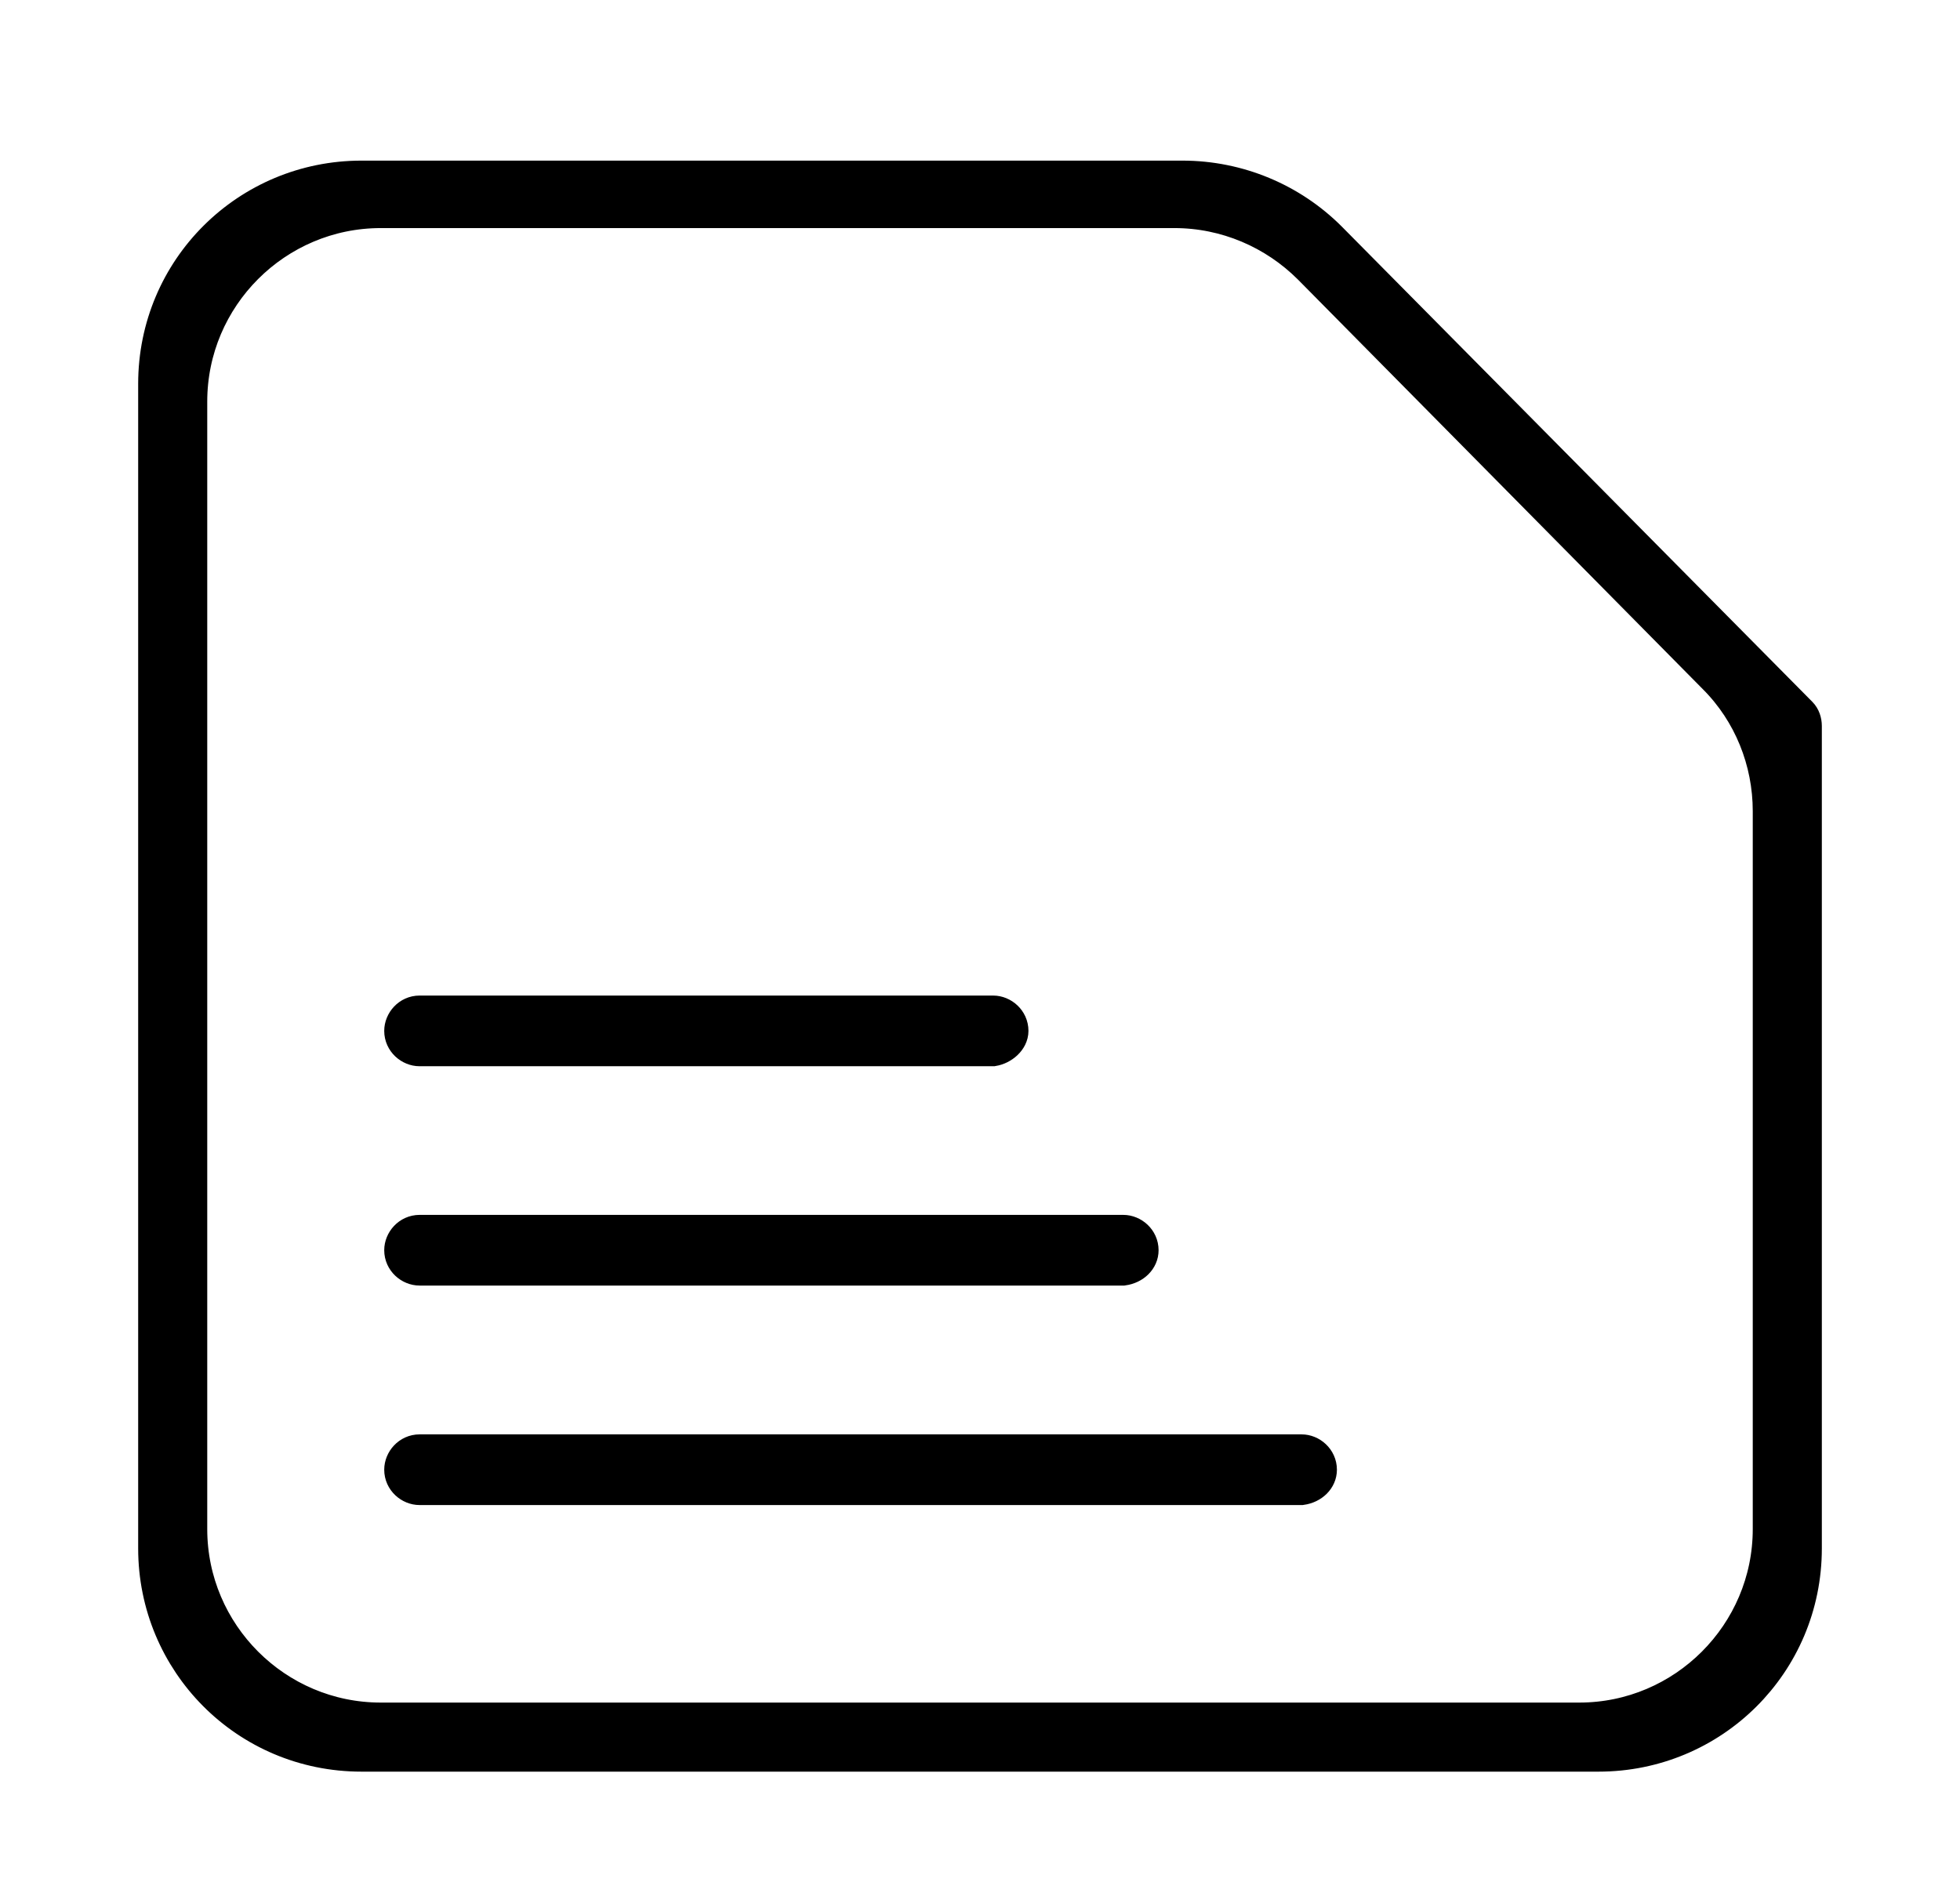
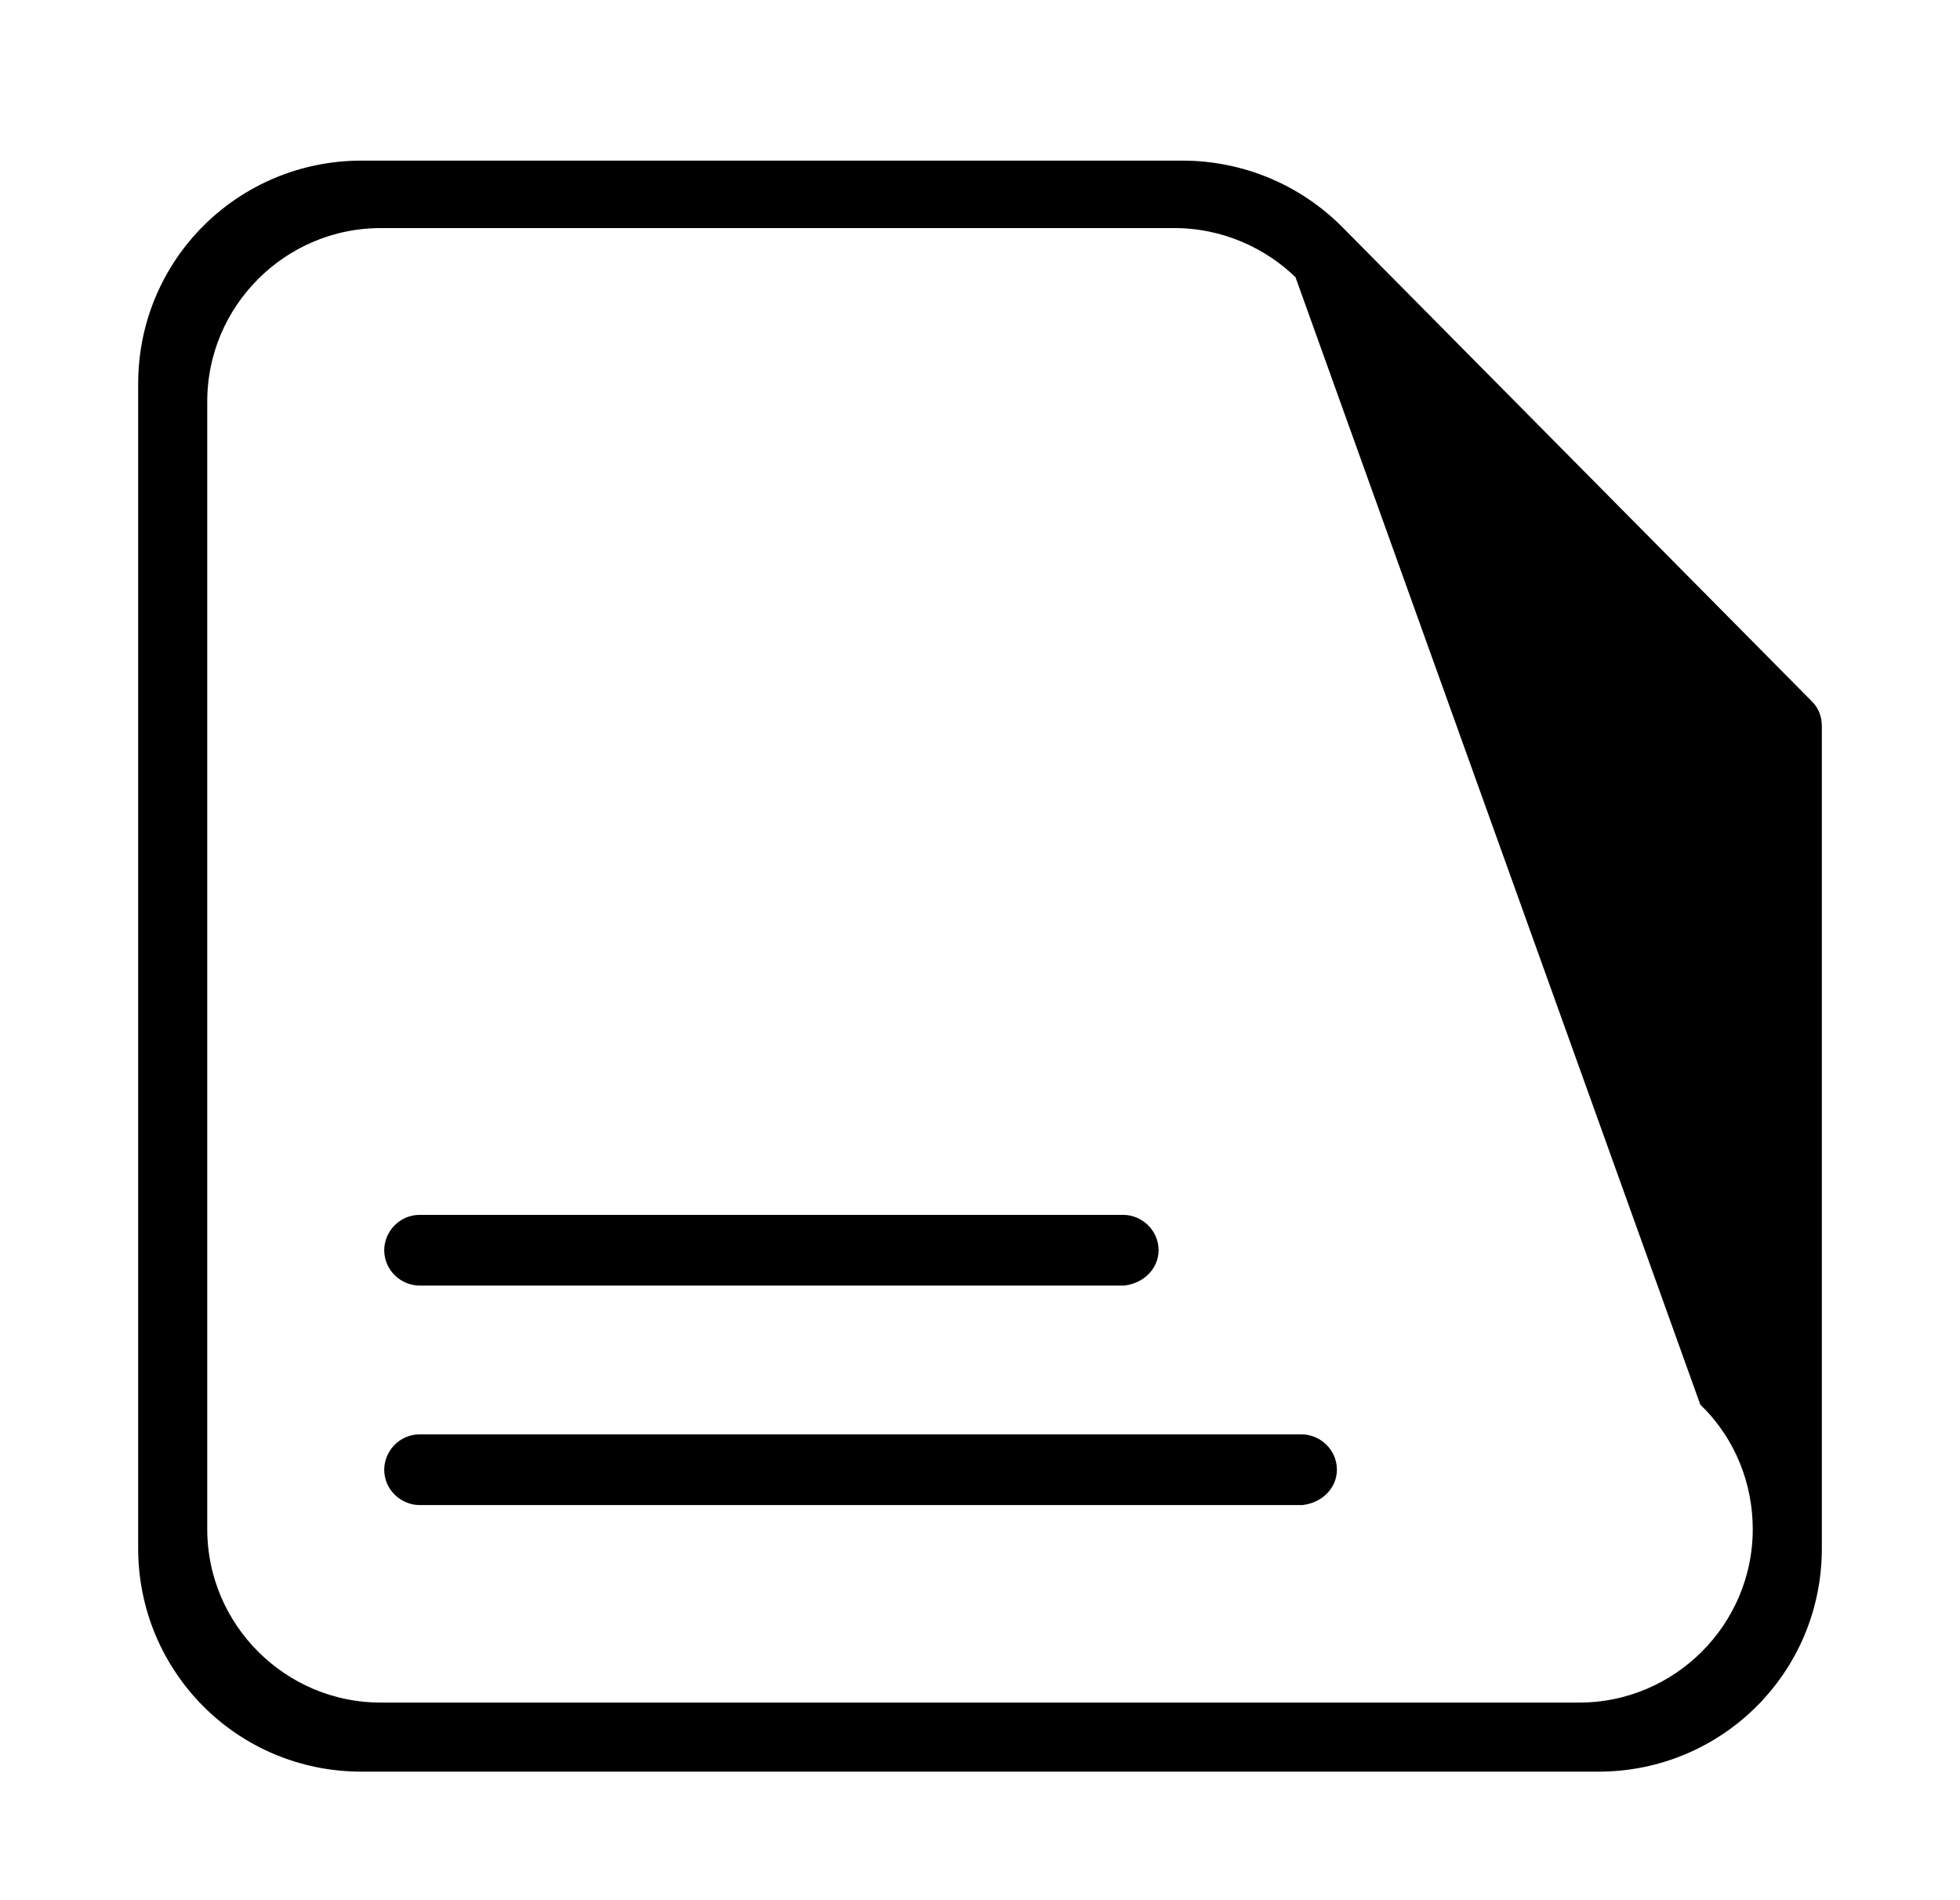
<svg xmlns="http://www.w3.org/2000/svg" version="1.1" id="Layer_1" x="0px" y="0px" viewBox="0 0 122 118.3" style="enable-background:new 0 0 122 118.3;" xml:space="preserve">
  <style type="text/css">
	.st0{stroke:#000000;stroke-width:2;stroke-miterlimit:10;}
</style>
  <g id="Group_951" transform="translate(-630.468 -160.01)">
    <g id="Group_947" transform="translate(631.468 161.01)">
-       <path id="Path_297" class="st0" d="M8.6,29.5v-6.6c0-7.2,5.8-12.9,12.9-12.9h51.1c3.5,0,6.8,1.4,9.2,3.8l29.3,29.6    c0.2,0.2,0.3,0.5,0.3,0.8v51.2c0,7.2-5.8,12.9-12.9,12.9H21.5c-7.2,0-12.9-5.8-12.9-12.9c0,0,0,0,0,0V29.5z M10.9,28.9v65.3    c0,6.5,5.3,11.8,11.8,11.8c0,0,0,0,0,0h74.6c6.5,0,11.8-5.3,11.8-11.8V49.5c0-3.1-1.2-6.1-3.4-8.3L80.5,15.7    c-2.2-2.2-5.2-3.5-8.4-3.5H22.7c-6.5,0-11.8,5.3-11.8,11.8L10.9,28.9L10.9,28.9z" />
+       <path id="Path_297" class="st0" d="M8.6,29.5v-6.6c0-7.2,5.8-12.9,12.9-12.9h51.1c3.5,0,6.8,1.4,9.2,3.8l29.3,29.6    c0.2,0.2,0.3,0.5,0.3,0.8v51.2c0,7.2-5.8,12.9-12.9,12.9H21.5c-7.2,0-12.9-5.8-12.9-12.9c0,0,0,0,0,0V29.5z M10.9,28.9v65.3    c0,6.5,5.3,11.8,11.8,11.8c0,0,0,0,0,0h74.6c6.5,0,11.8-5.3,11.8-11.8c0-3.1-1.2-6.1-3.4-8.3L80.5,15.7    c-2.2-2.2-5.2-3.5-8.4-3.5H22.7c-6.5,0-11.8,5.3-11.8,11.8L10.9,28.9L10.9,28.9z" />
    </g>
    <g id="Group_948" transform="translate(646.784 213.092)">
-       <path id="Path_298" class="st0" d="M45.5,12.3H9.8c-0.6,0-1.2-0.5-1.2-1.2c0-0.6,0.5-1.2,1.2-1.2c0,0,0,0,0,0h35.7    c0.6,0,1.2,0.5,1.2,1.2C46.7,11.7,46.1,12.2,45.5,12.3L45.5,12.3z" />
-     </g>
+       </g>
    <g id="Group_949" transform="translate(646.784 226.747)">
      <path id="Path_299" class="st0" d="M53.6,12.3H9.8c-0.6,0-1.2-0.5-1.2-1.2c0-0.6,0.5-1.2,1.2-1.2c0,0,0,0,0,0h43.8    c0.6,0,1.2,0.5,1.2,1.2C54.8,11.7,54.3,12.2,53.6,12.3C53.6,12.3,53.6,12.3,53.6,12.3z" />
    </g>
    <g id="Group_950" transform="translate(646.784 240.412)">
      <path id="Path_300" class="st0" d="M64.7,12.3H9.8c-0.6,0-1.2-0.5-1.2-1.2c0-0.6,0.5-1.2,1.2-1.2c0,0,0,0,0,0h54.9    c0.6,0,1.2,0.5,1.2,1.2C65.9,11.7,65.4,12.2,64.7,12.3C64.7,12.3,64.7,12.3,64.7,12.3L64.7,12.3z" />
    </g>
  </g>
</svg>